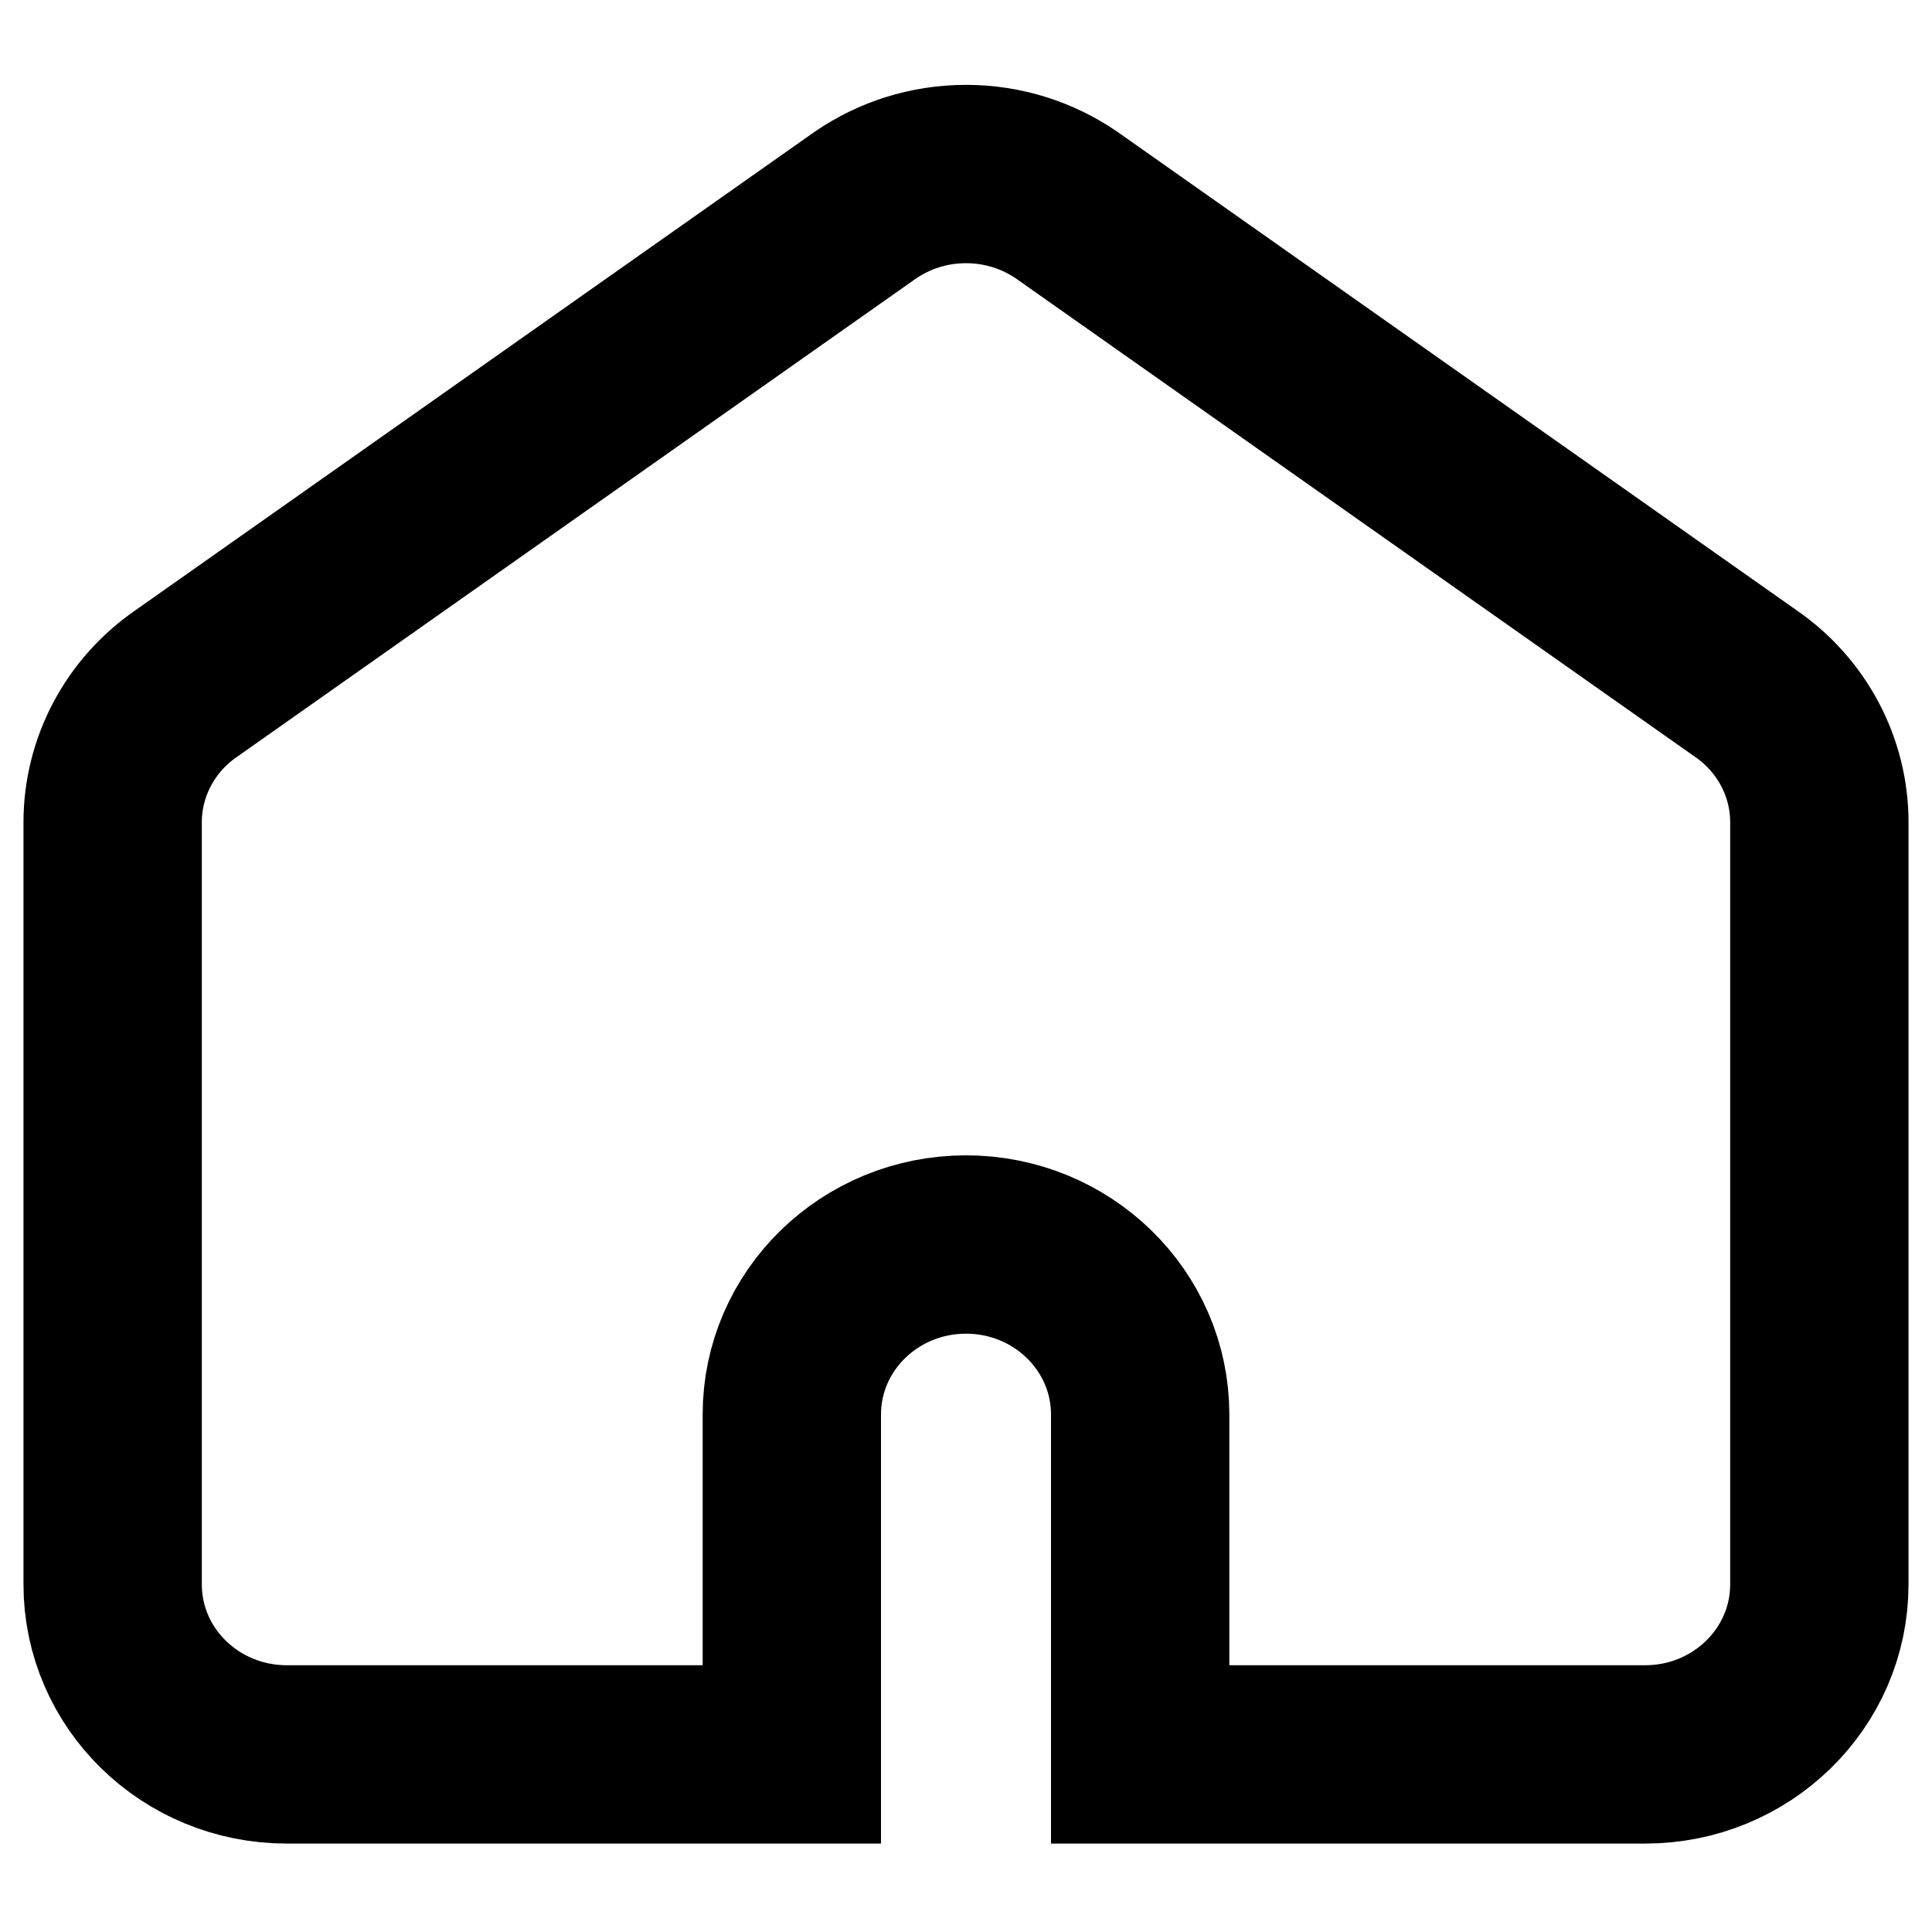
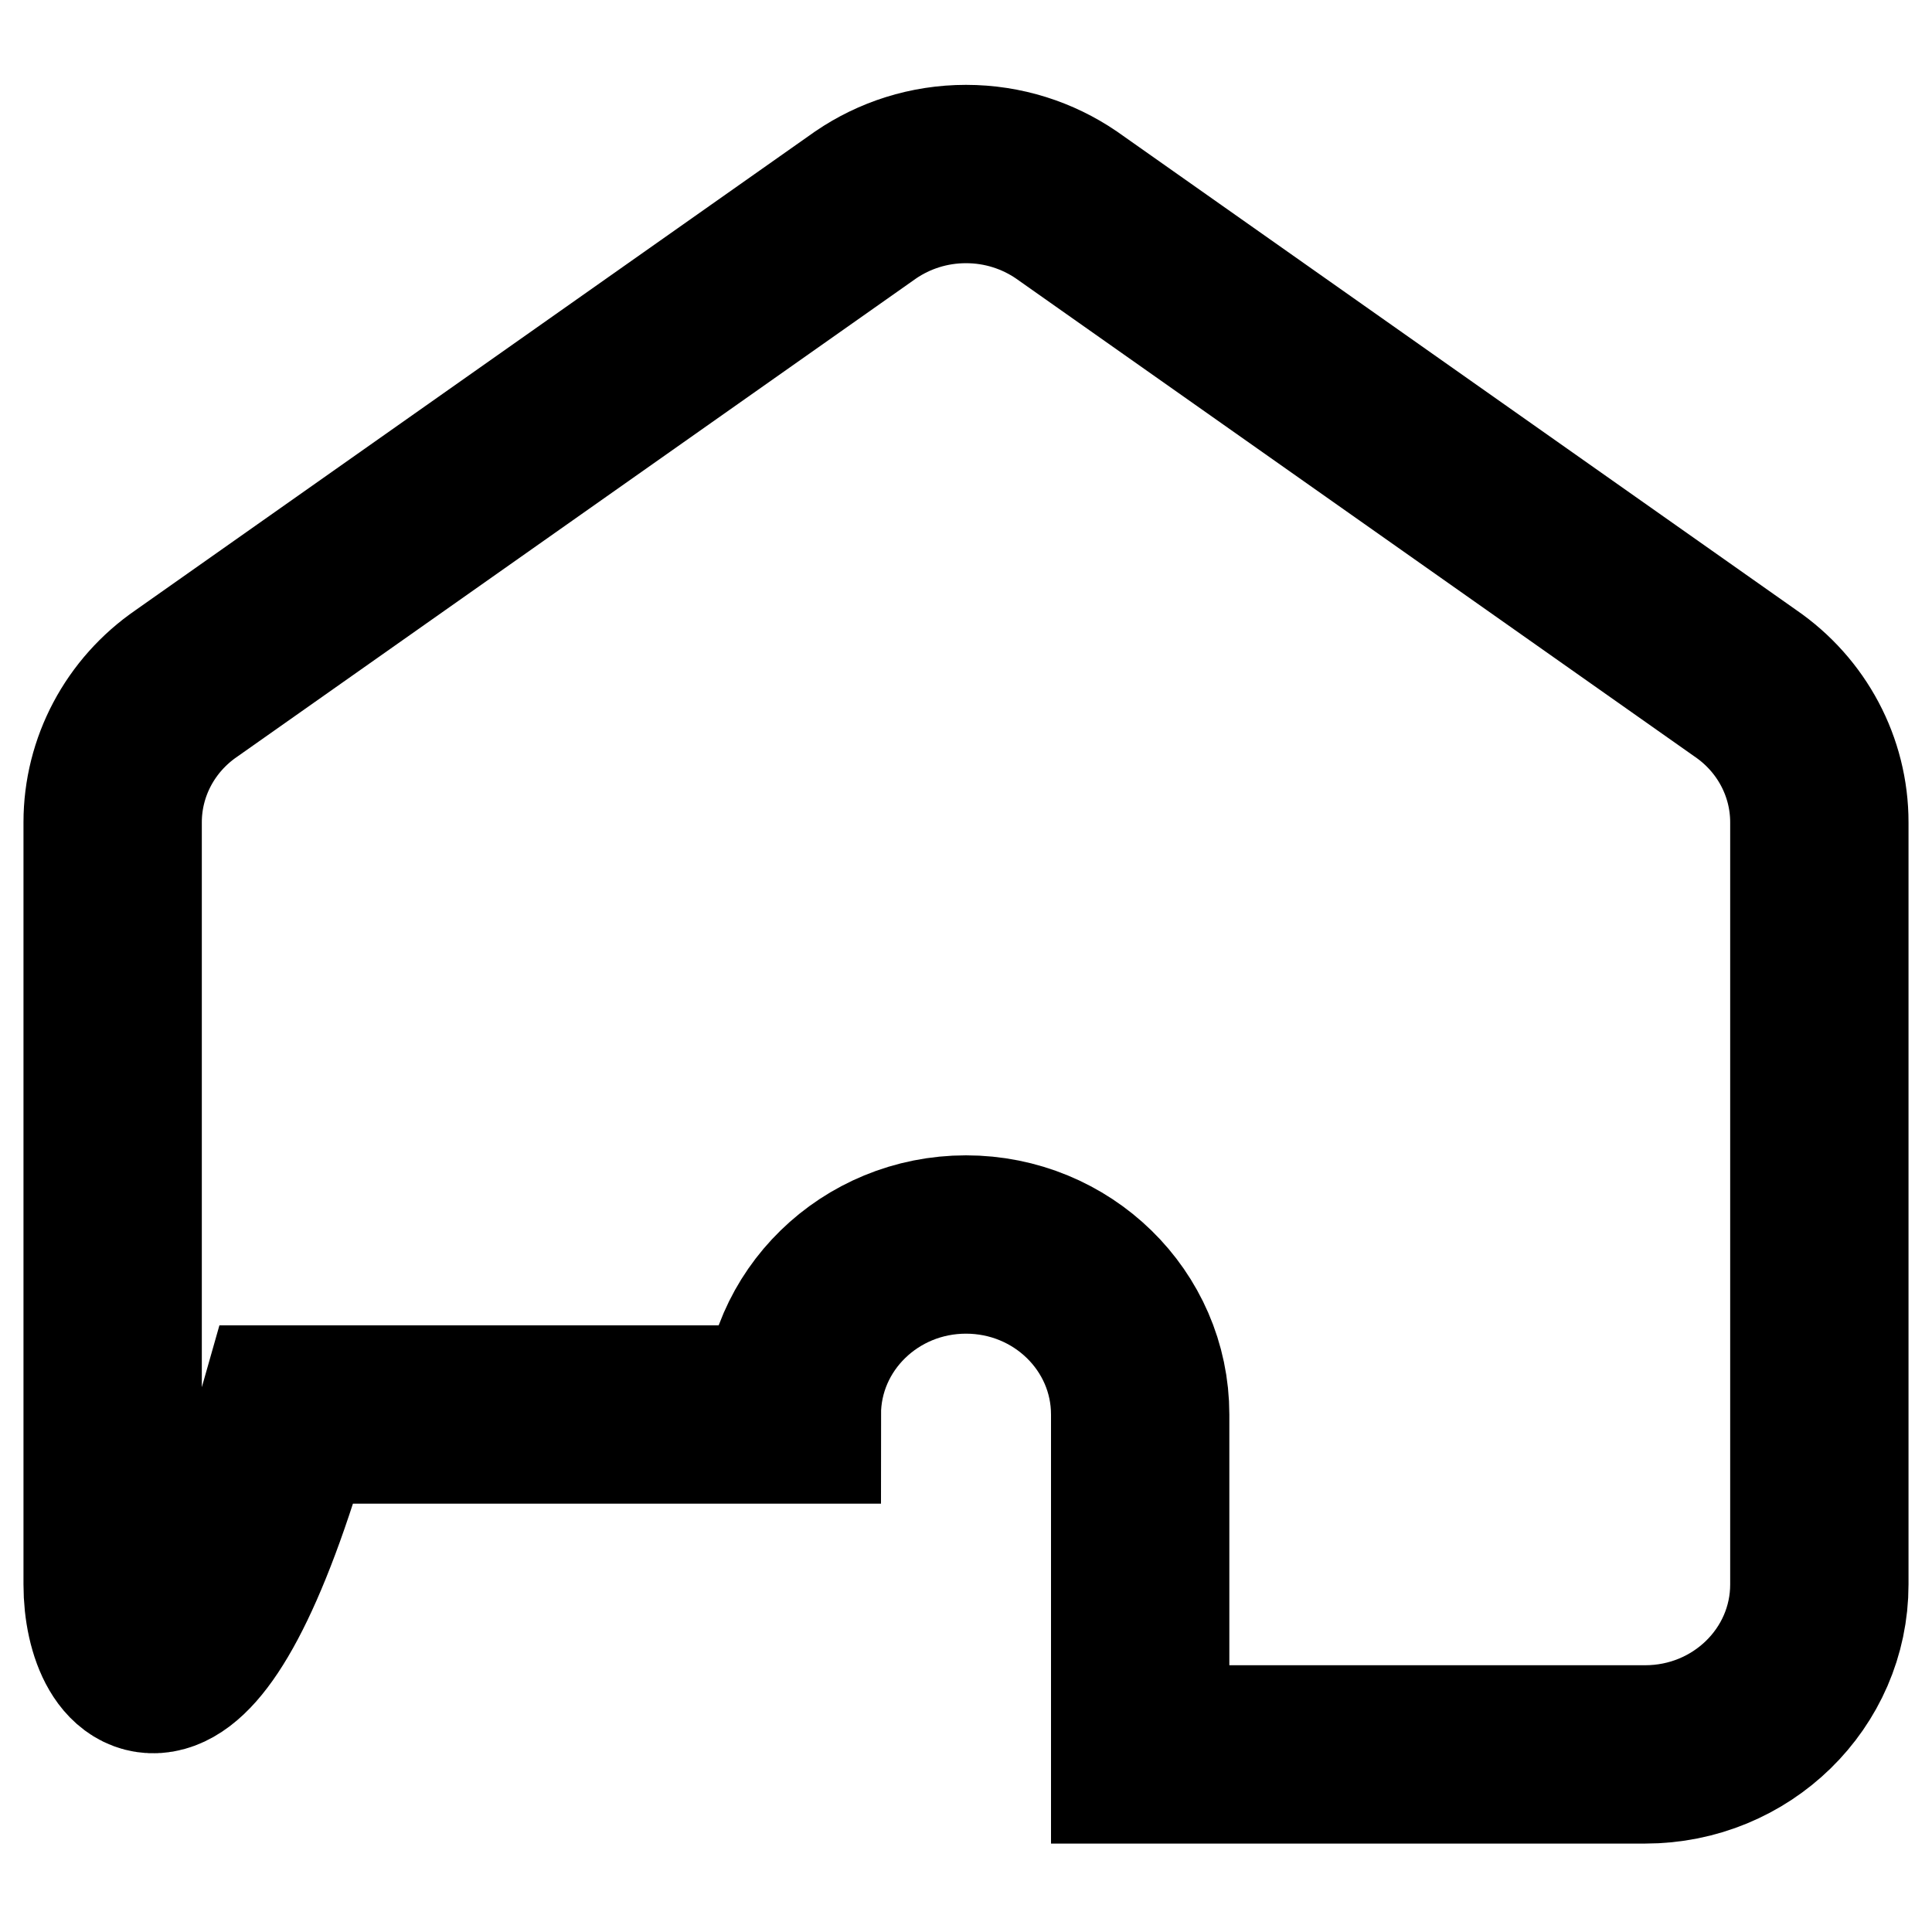
<svg xmlns="http://www.w3.org/2000/svg" width="13" height="13" viewBox="0 0 13 13" fill="none">
-   <path d="M5.826 1.378C6.017 1.248 6.249 1.171 6.5 1.171C6.751 1.171 6.983 1.248 7.174 1.378L11.745 4.598C12.057 4.812 12.242 5.161 12.242 5.533V10.661C12.242 11.293 11.717 11.805 11.07 11.805H7.672V9.518C7.672 8.886 7.147 8.374 6.5 8.374C5.853 8.374 5.328 8.886 5.328 9.518V11.805H1.93C1.282 11.805 0.758 11.293 0.758 10.661V5.533C0.758 5.161 0.943 4.812 1.255 4.598L5.826 1.378Z" stroke="black" stroke-width="1.2" stroke-miterlimit="10" stroke-linecap="round" />
+   <path d="M5.826 1.378C6.017 1.248 6.249 1.171 6.5 1.171C6.751 1.171 6.983 1.248 7.174 1.378L11.745 4.598C12.057 4.812 12.242 5.161 12.242 5.533V10.661C12.242 11.293 11.717 11.805 11.07 11.805H7.672V9.518C7.672 8.886 7.147 8.374 6.5 8.374C5.853 8.374 5.328 8.886 5.328 9.518H1.93C1.282 11.805 0.758 11.293 0.758 10.661V5.533C0.758 5.161 0.943 4.812 1.255 4.598L5.826 1.378Z" stroke="black" stroke-width="1.2" stroke-miterlimit="10" stroke-linecap="round" />
</svg>